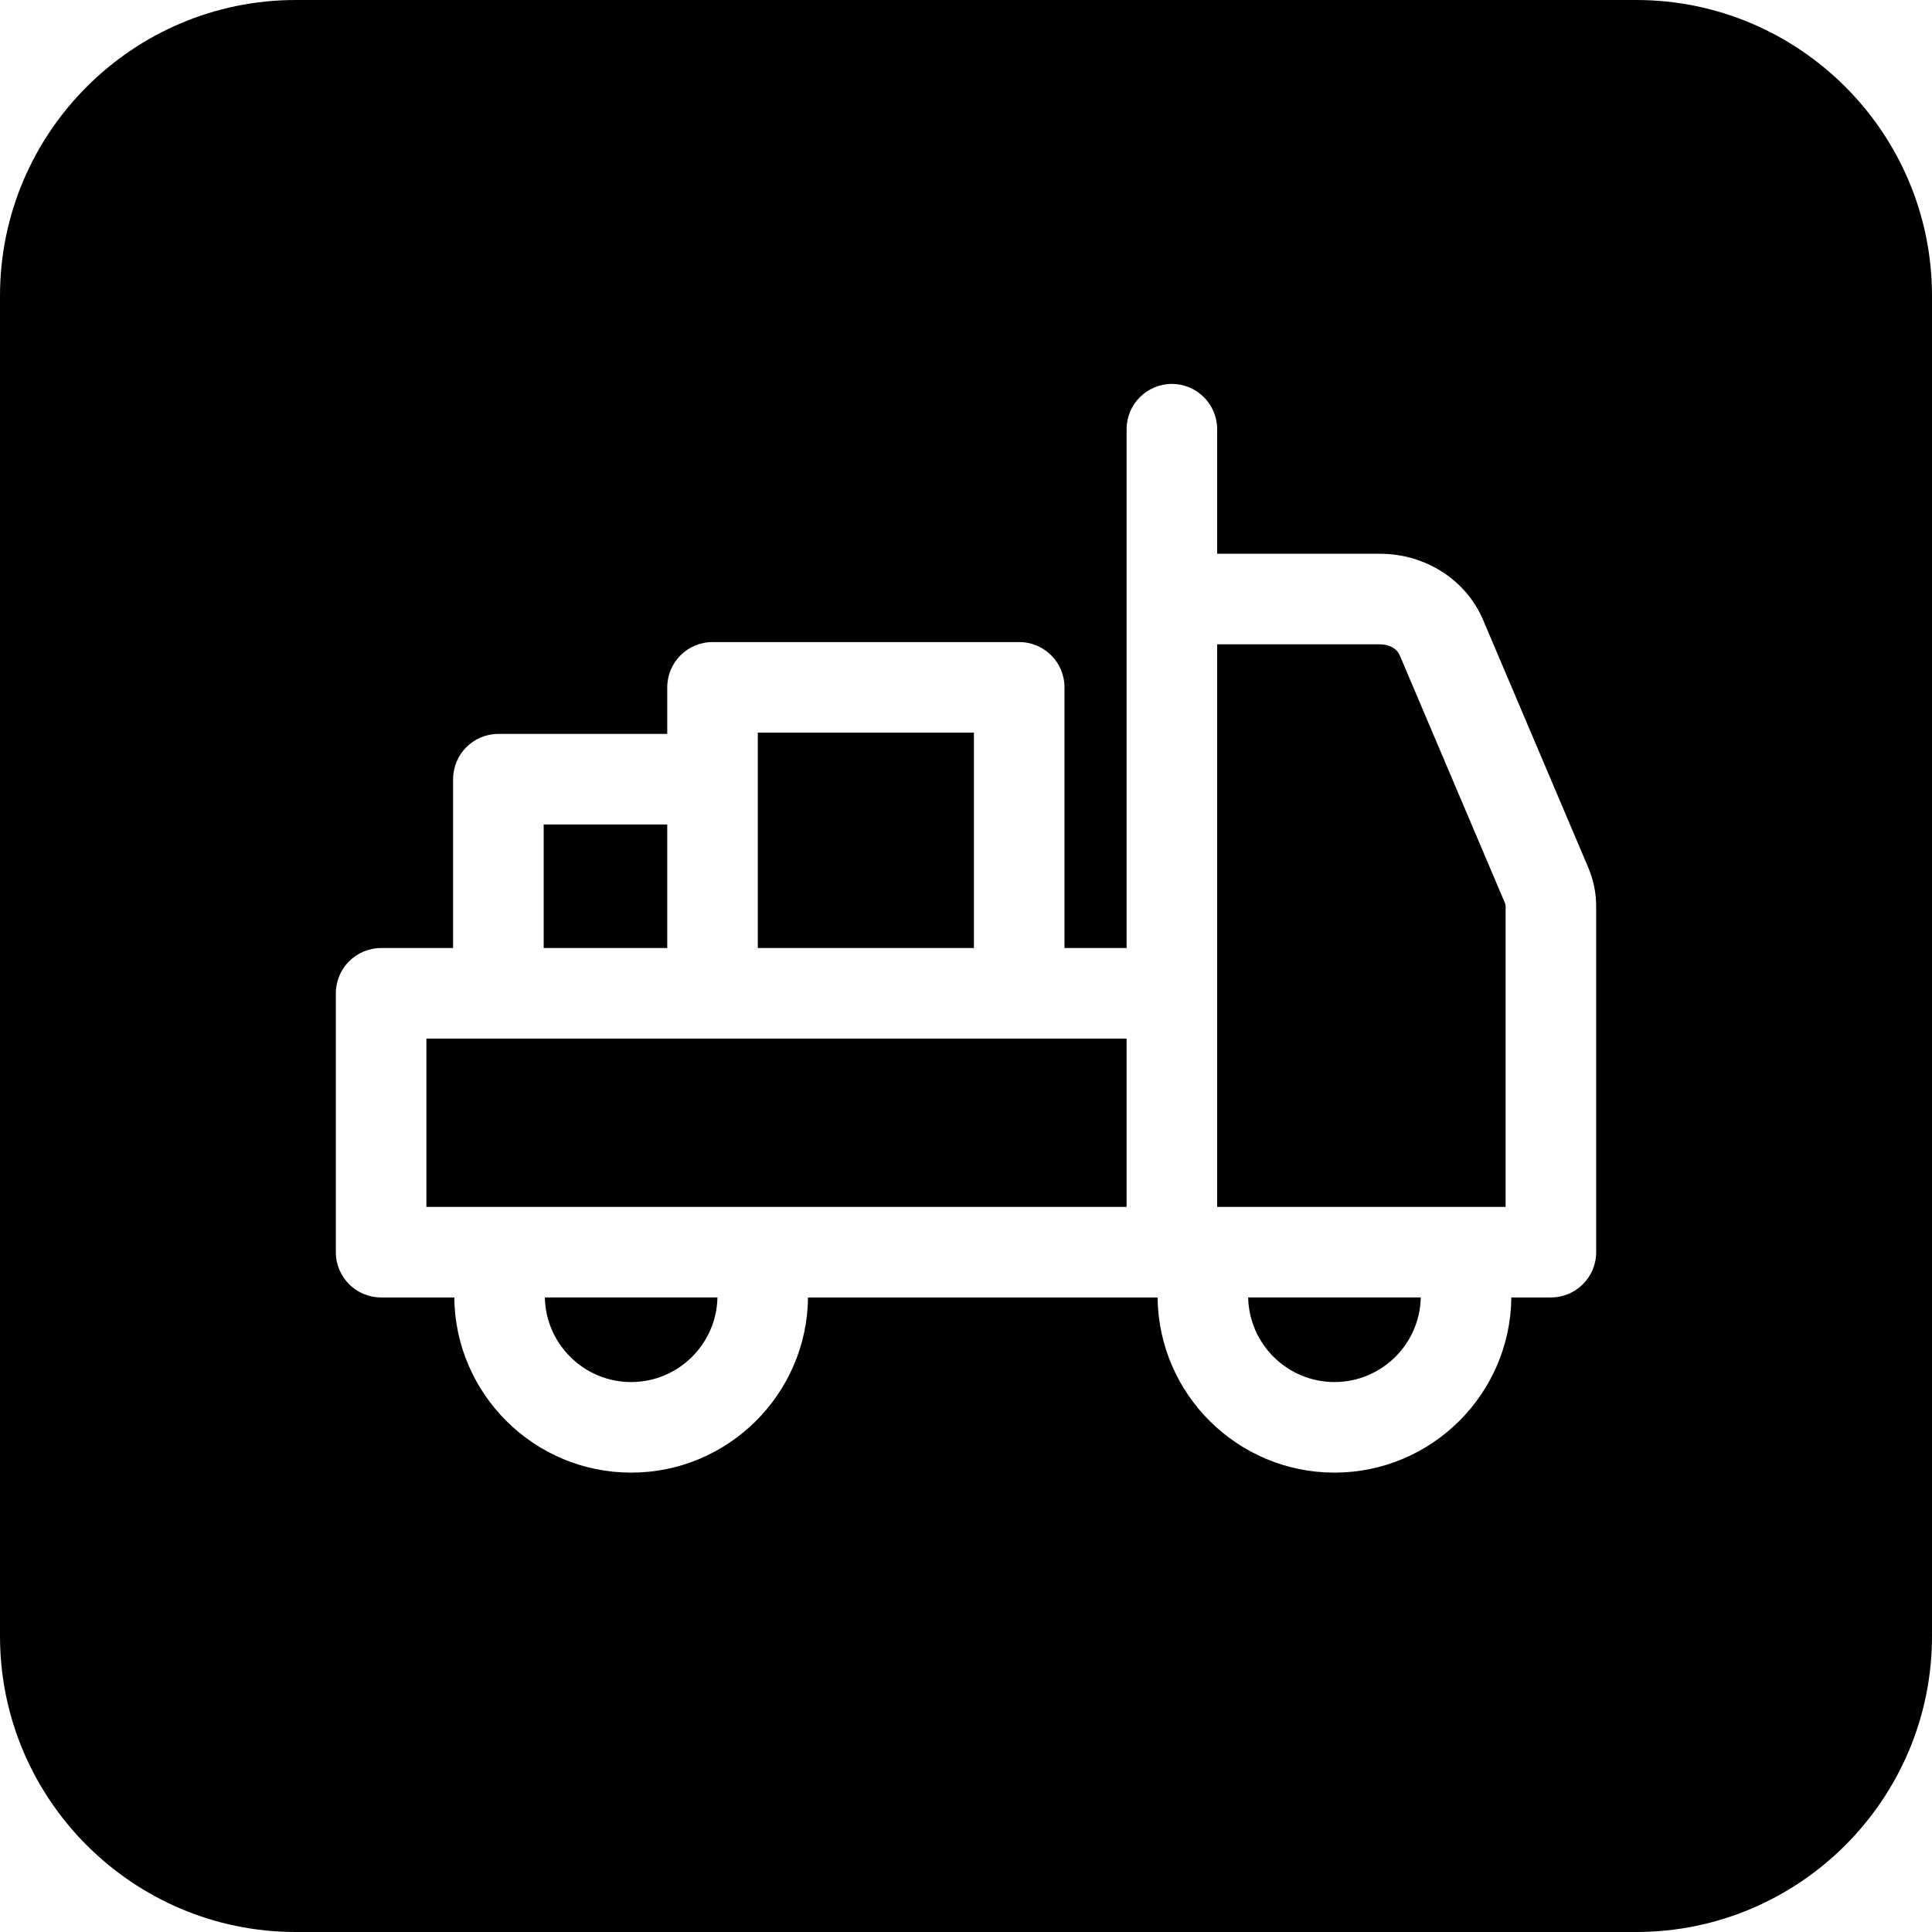
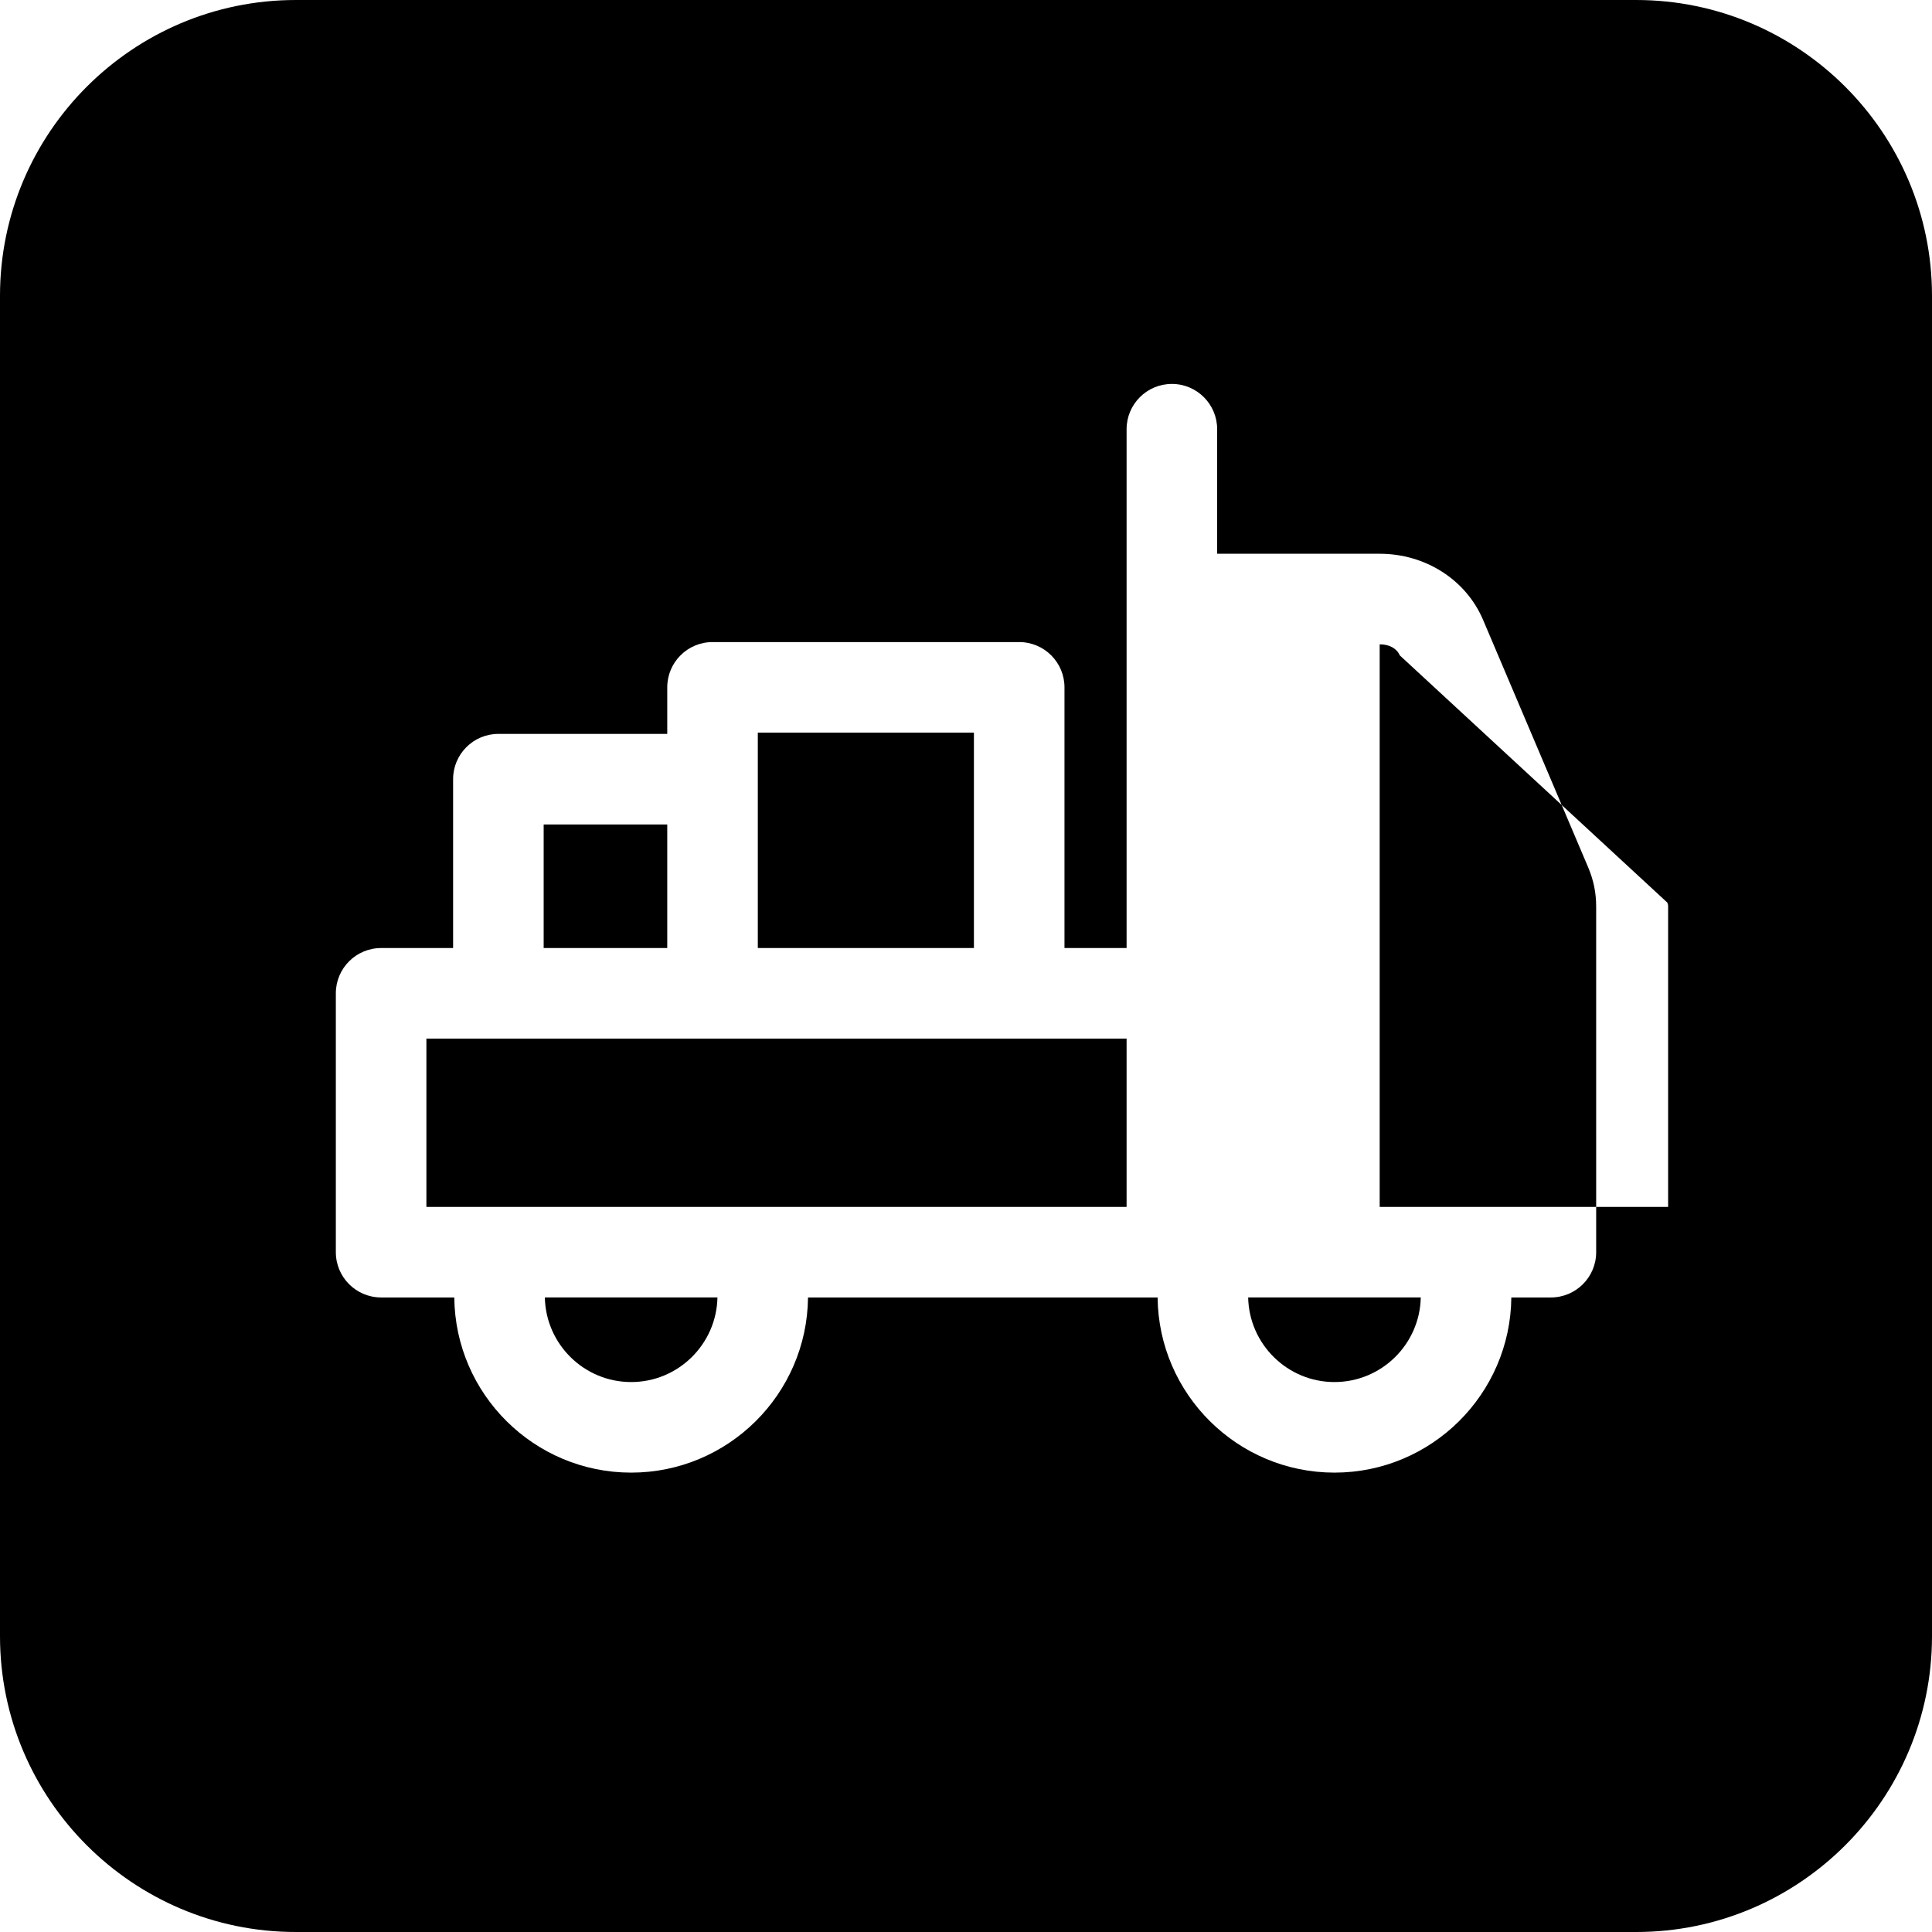
<svg xmlns="http://www.w3.org/2000/svg" id="Layer_1" viewBox="0 0 512 512">
-   <path d="m144.391 343.838h45.74c-.249 12.404-10.408 22.419-22.87 22.419s-22.622-10.016-22.87-22.419zm113.707-149.682h-57.27v57.084h57.27zm-81.27 24.333h-32.751v32.751h32.751zm-63.828 101.349h185.559v-44.598h-185.559zm257.949-146.164c-.777-1.831-2.767-2.923-5.32-2.923h-43.07v149.087h76.441v-79.559c0-.437-.029-.624-.232-1.102zm141.051-95.281v355.215c0 43.225-35.167 78.392-78.393 78.392h-355.214c-43.226 0-78.393-35.167-78.393-78.393v-355.214c0-43.226 35.167-78.393 78.393-78.393h355.215c43.225 0 78.392 35.167 78.392 78.393zm-89 161.886c0-3.712-.681-7.044-2.143-10.485l-27.818-65.502c-4.526-10.656-15.285-17.541-27.41-17.541h-43.07v-33.007c0-6.627-5.373-12-12-12s-12 5.373-12 12v137.496h-16.461v-69.084c0-6.627-5.372-12-12-12h-81.27c-6.628 0-12 5.373-12 12v12.333h-44.751c-6.627 0-12 5.373-12 12v44.751h-19.077c-6.628 0-12 5.373-12 12v68.598c0 6.628 5.372 12 12 12h19.391c.25 25.637 21.175 46.419 46.87 46.419s46.62-20.782 46.87-46.419h92.646c.25 25.637 21.175 46.419 46.87 46.419s46.62-20.782 46.87-46.419h10.483c6.628 0 12-5.372 12-12zm-69.353 125.978c12.462 0 22.622-10.015 22.87-22.419h-45.74c.249 12.403 10.409 22.419 22.87 22.419z" />
+   <path d="m144.391 343.838h45.74c-.249 12.404-10.408 22.419-22.87 22.419s-22.622-10.016-22.87-22.419zm113.707-149.682h-57.27v57.084h57.27zm-81.27 24.333h-32.751v32.751h32.751zm-63.828 101.349h185.559v-44.598h-185.559zm257.949-146.164c-.777-1.831-2.767-2.923-5.32-2.923v149.087h76.441v-79.559c0-.437-.029-.624-.232-1.102zm141.051-95.281v355.215c0 43.225-35.167 78.392-78.393 78.392h-355.214c-43.226 0-78.393-35.167-78.393-78.393v-355.214c0-43.226 35.167-78.393 78.393-78.393h355.215c43.225 0 78.392 35.167 78.392 78.393zm-89 161.886c0-3.712-.681-7.044-2.143-10.485l-27.818-65.502c-4.526-10.656-15.285-17.541-27.41-17.541h-43.07v-33.007c0-6.627-5.373-12-12-12s-12 5.373-12 12v137.496h-16.461v-69.084c0-6.627-5.372-12-12-12h-81.27c-6.628 0-12 5.373-12 12v12.333h-44.751c-6.627 0-12 5.373-12 12v44.751h-19.077c-6.628 0-12 5.373-12 12v68.598c0 6.628 5.372 12 12 12h19.391c.25 25.637 21.175 46.419 46.87 46.419s46.62-20.782 46.87-46.419h92.646c.25 25.637 21.175 46.419 46.87 46.419s46.62-20.782 46.87-46.419h10.483c6.628 0 12-5.372 12-12zm-69.353 125.978c12.462 0 22.622-10.015 22.87-22.419h-45.74c.249 12.403 10.409 22.419 22.87 22.419z" />
</svg>